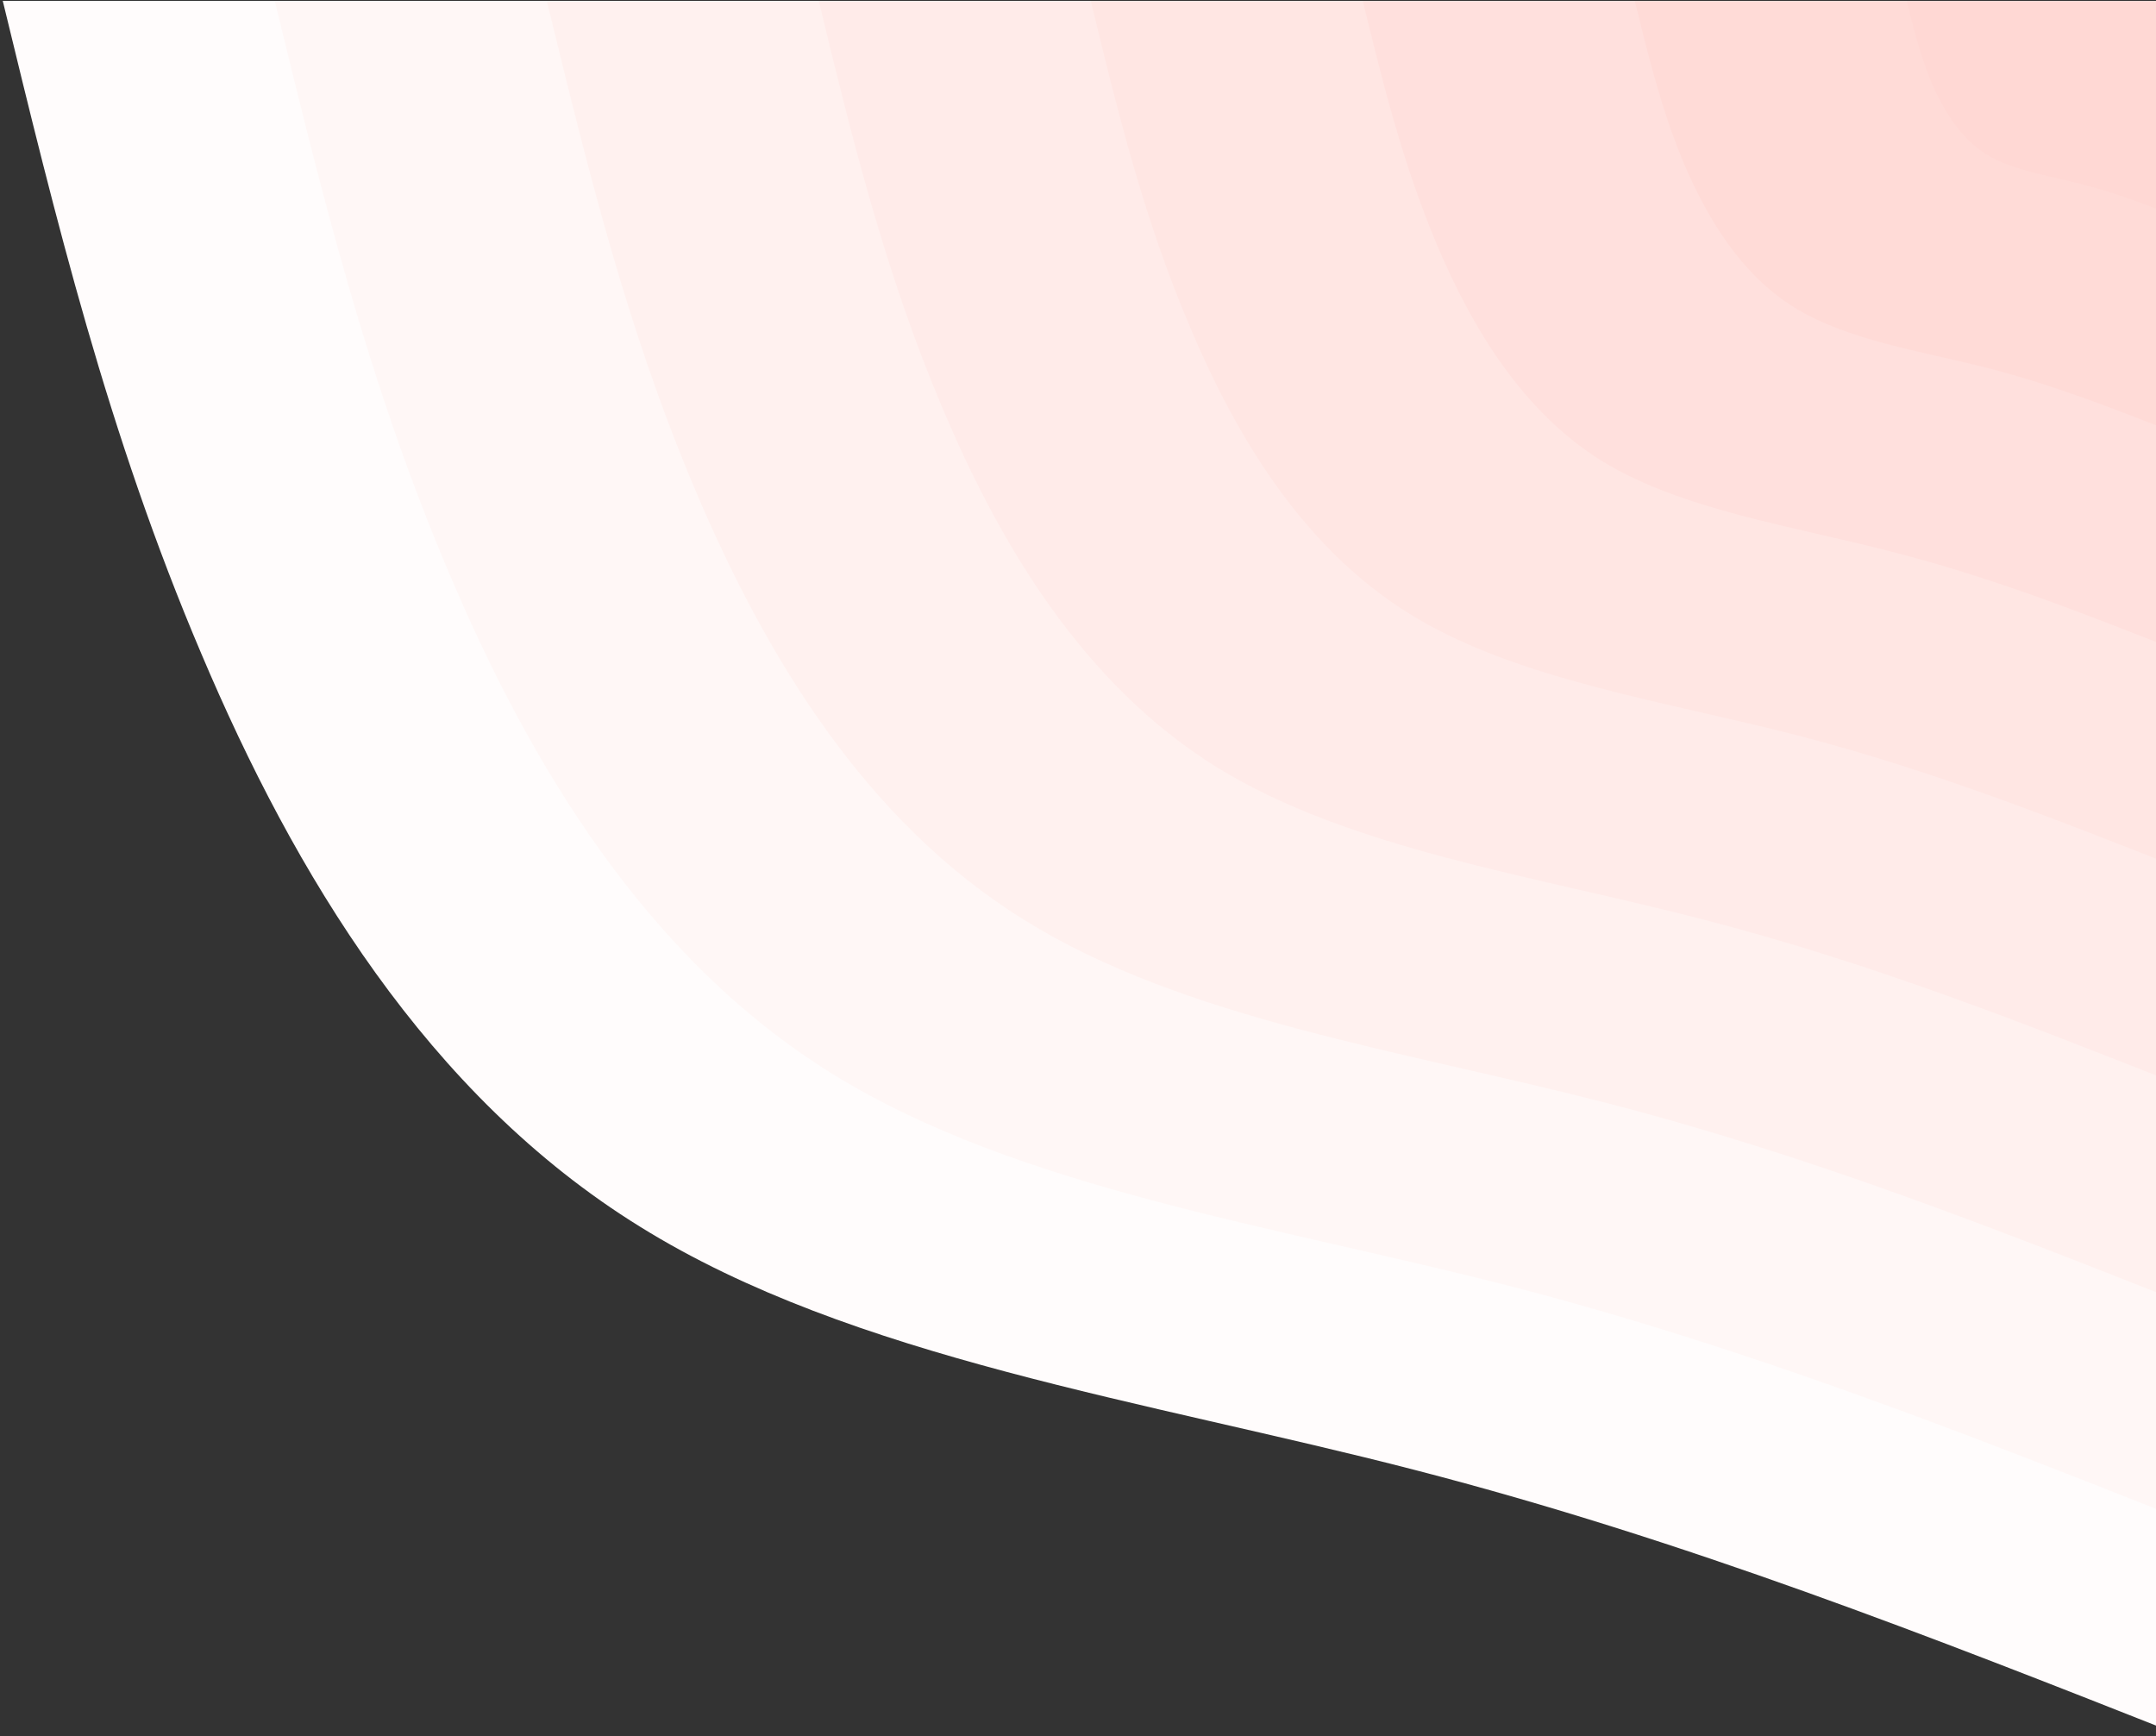
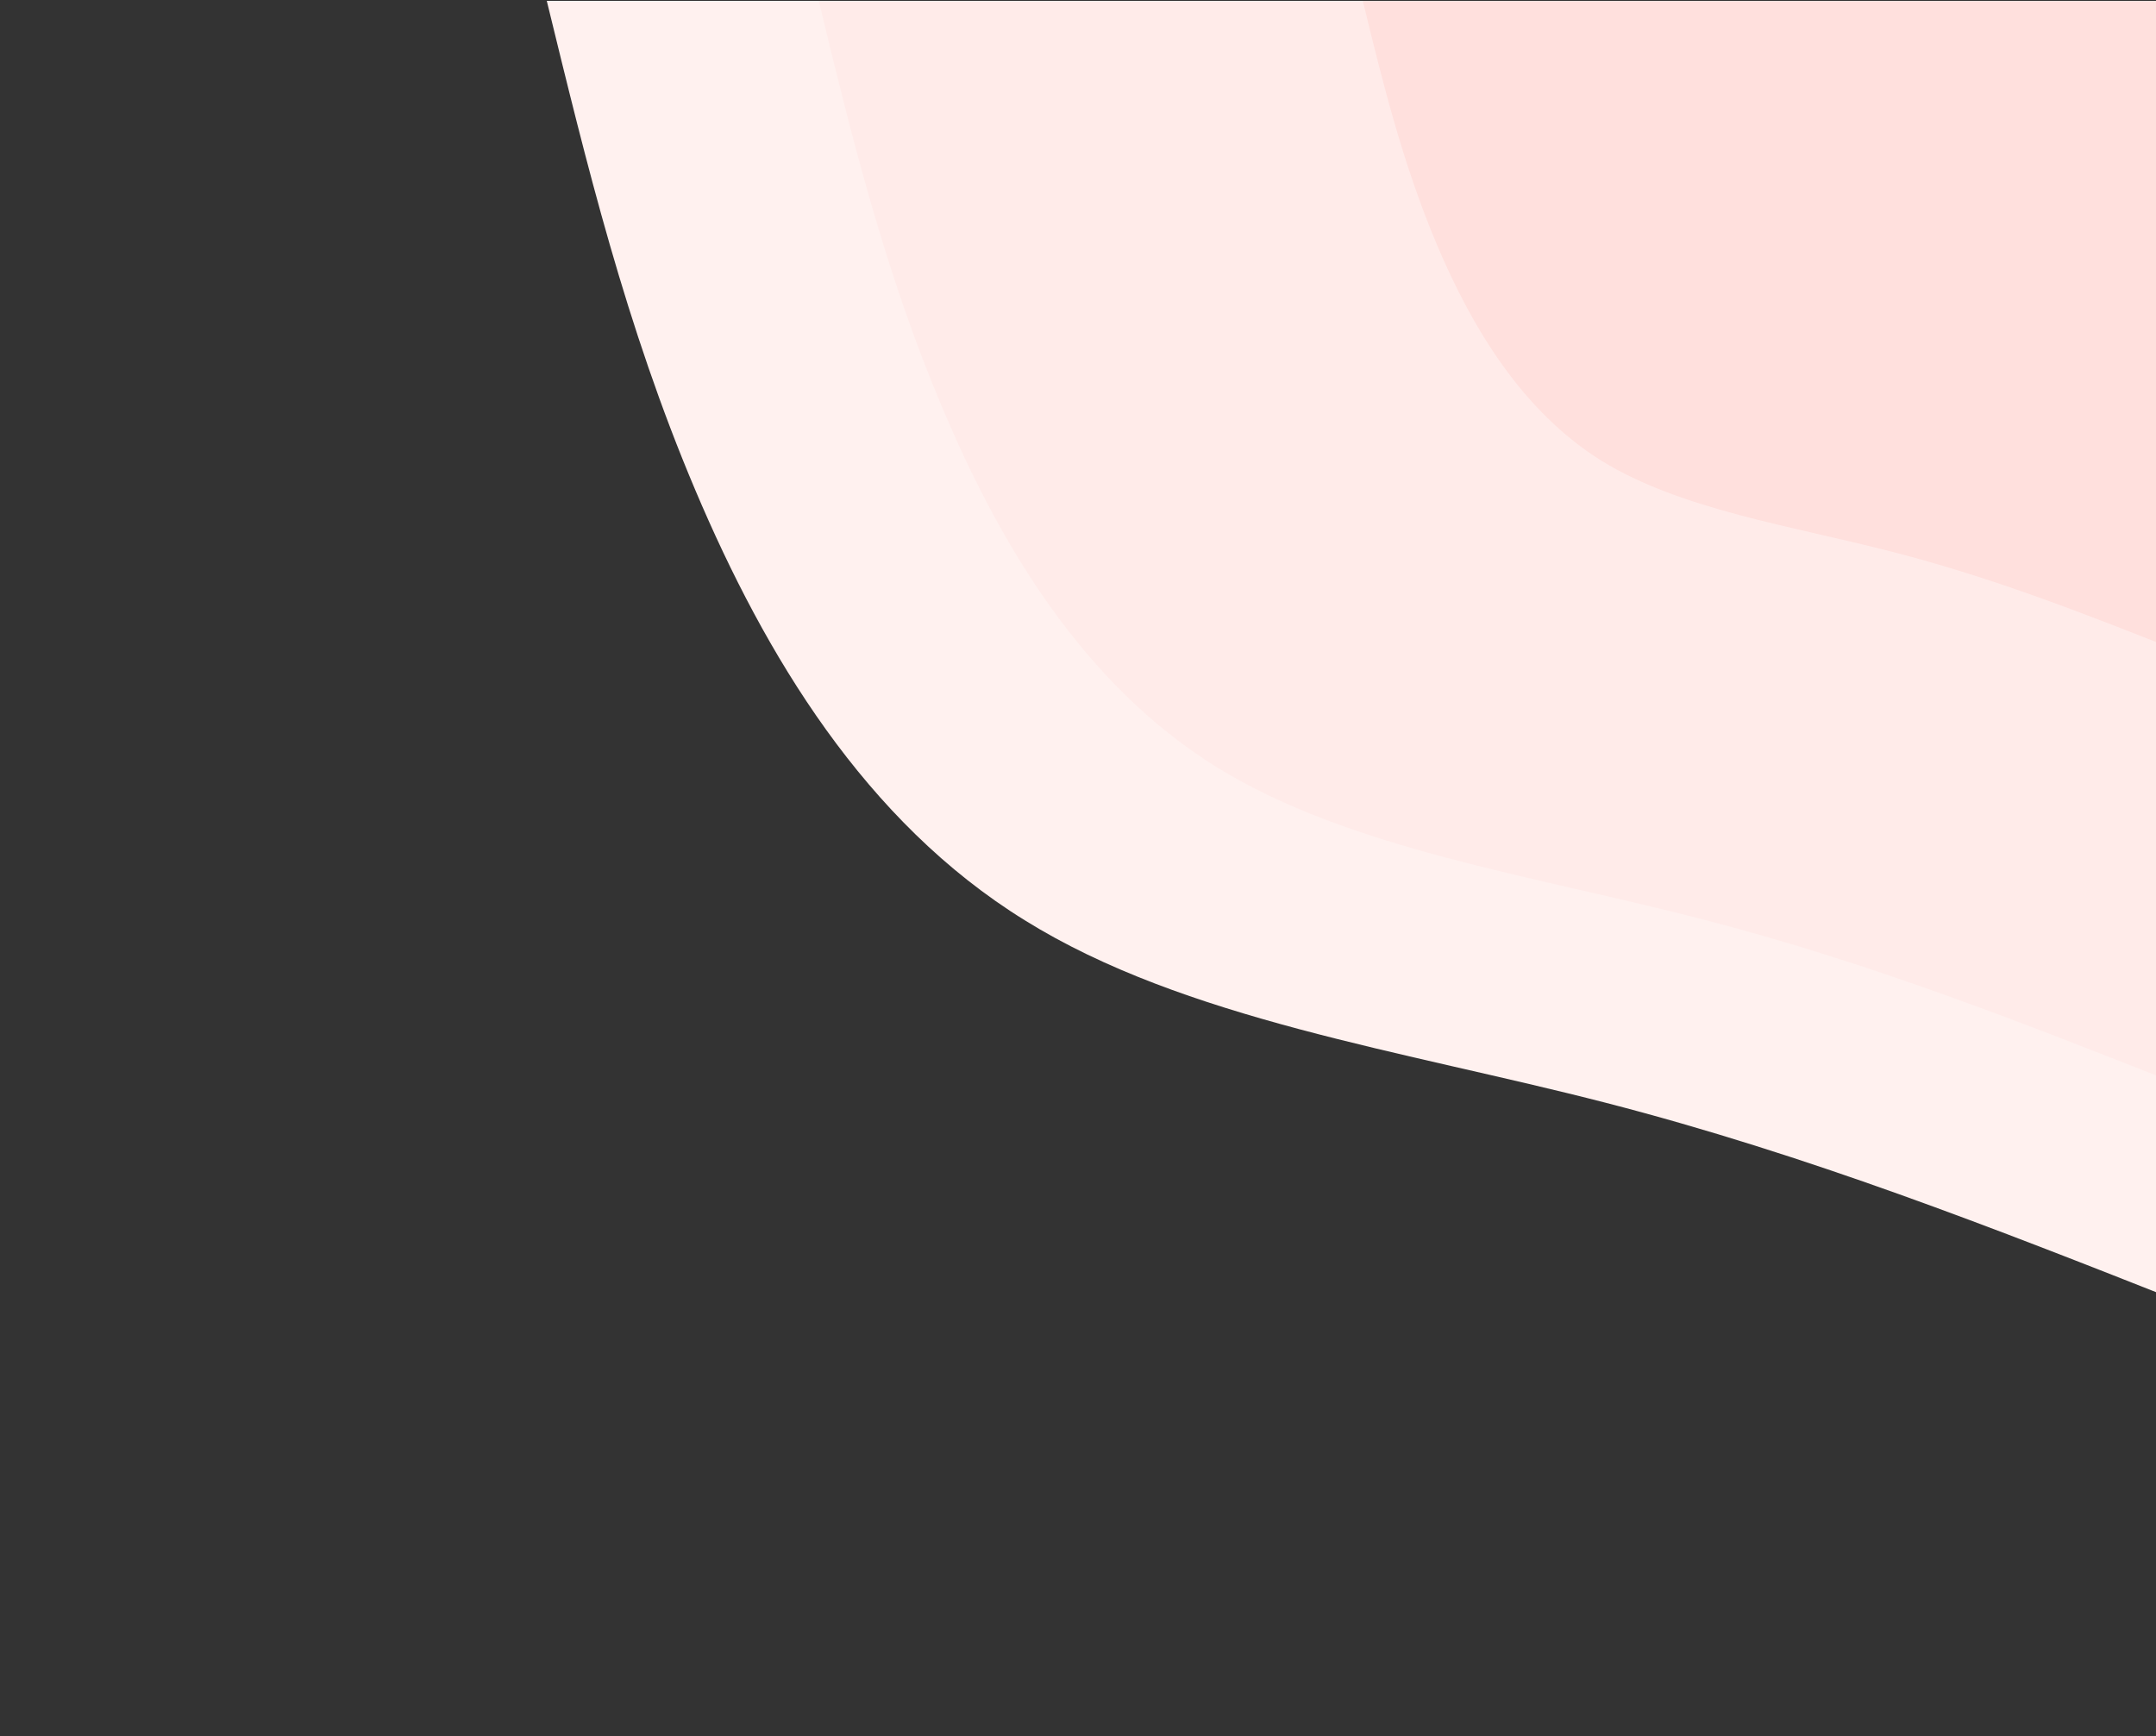
<svg xmlns="http://www.w3.org/2000/svg" width="647" height="521" viewBox="0 0 647 521" fill="none">
  <rect x="0" y="0" width="647" height="521" fill="#333333" stroke="none" />
-   <path d="M653.845 520.527C579.785 491.281 505.564 462.036 424.581 441.128C343.759 420.219 255.853 407.777 192.097 368.142C128.18 328.634 88.252 261.934 60.399 196.131C32.385 130.328 16.607 65.295 0.829 0.262H653.845V520.527Z" fill="#FFFCFC" />
-   <path d="M653.845 455.494C588.962 429.84 524.079 404.314 453.239 385.971C382.399 367.757 305.602 356.854 249.735 322.221C193.868 287.588 158.931 229.225 134.62 171.631C110.148 114.038 96.302 57.086 82.456 0.262H653.845V455.494Z" fill="#FFF7F6" />
  <path d="M653.846 390.461C598.301 368.526 542.595 346.592 481.898 330.943C421.201 315.294 355.352 305.93 307.535 276.172C259.557 246.541 229.611 196.516 208.681 147.131C187.751 97.747 175.998 49.005 164.084 0.262H653.846V390.461Z" fill="#FFF1EF" />
  <path d="M653.844 325.428C607.476 307.085 561.269 288.87 510.554 275.787C460 262.703 405.099 254.879 365.171 230.251C325.243 205.495 300.288 163.807 282.9 122.632C265.512 81.585 255.53 40.923 245.709 0.262H653.844V325.428Z" fill="#FFEBE9" />
-   <path d="M653.844 260.394C616.814 245.772 579.784 231.149 539.212 220.631C498.801 210.241 454.848 203.955 422.97 184.202C391.092 164.448 370.967 131.098 357.121 98.132C343.114 65.295 335.225 32.714 327.336 0.262H653.844V260.394Z" fill="#FFE6E3" />
  <path d="M653.846 195.361C625.993 184.33 598.301 173.427 567.872 165.602C537.604 157.778 504.599 153.032 480.61 138.281C456.782 123.401 441.809 98.389 431.344 73.761C420.879 49.005 414.922 24.633 408.965 0.262H653.846V195.361Z" fill="#FFE0DD" />
-   <path d="M653.846 130.328C635.331 123.017 616.816 115.705 596.53 110.446C576.244 105.315 554.348 102.109 538.409 92.232C522.47 82.355 512.488 65.68 505.404 49.261C498.481 32.714 494.617 16.552 490.592 0.262H653.846V130.328Z" fill="#FFDBD7" />
-   <path d="M653.845 65.295C644.507 61.575 635.33 57.983 625.187 55.418C615.044 52.724 604.096 51.185 596.046 46.311C588.157 41.308 583.166 32.971 579.624 24.761C576.243 16.552 574.15 8.343 572.218 0.262H653.845V65.295Z" fill="#FFD8D4" />
</svg>